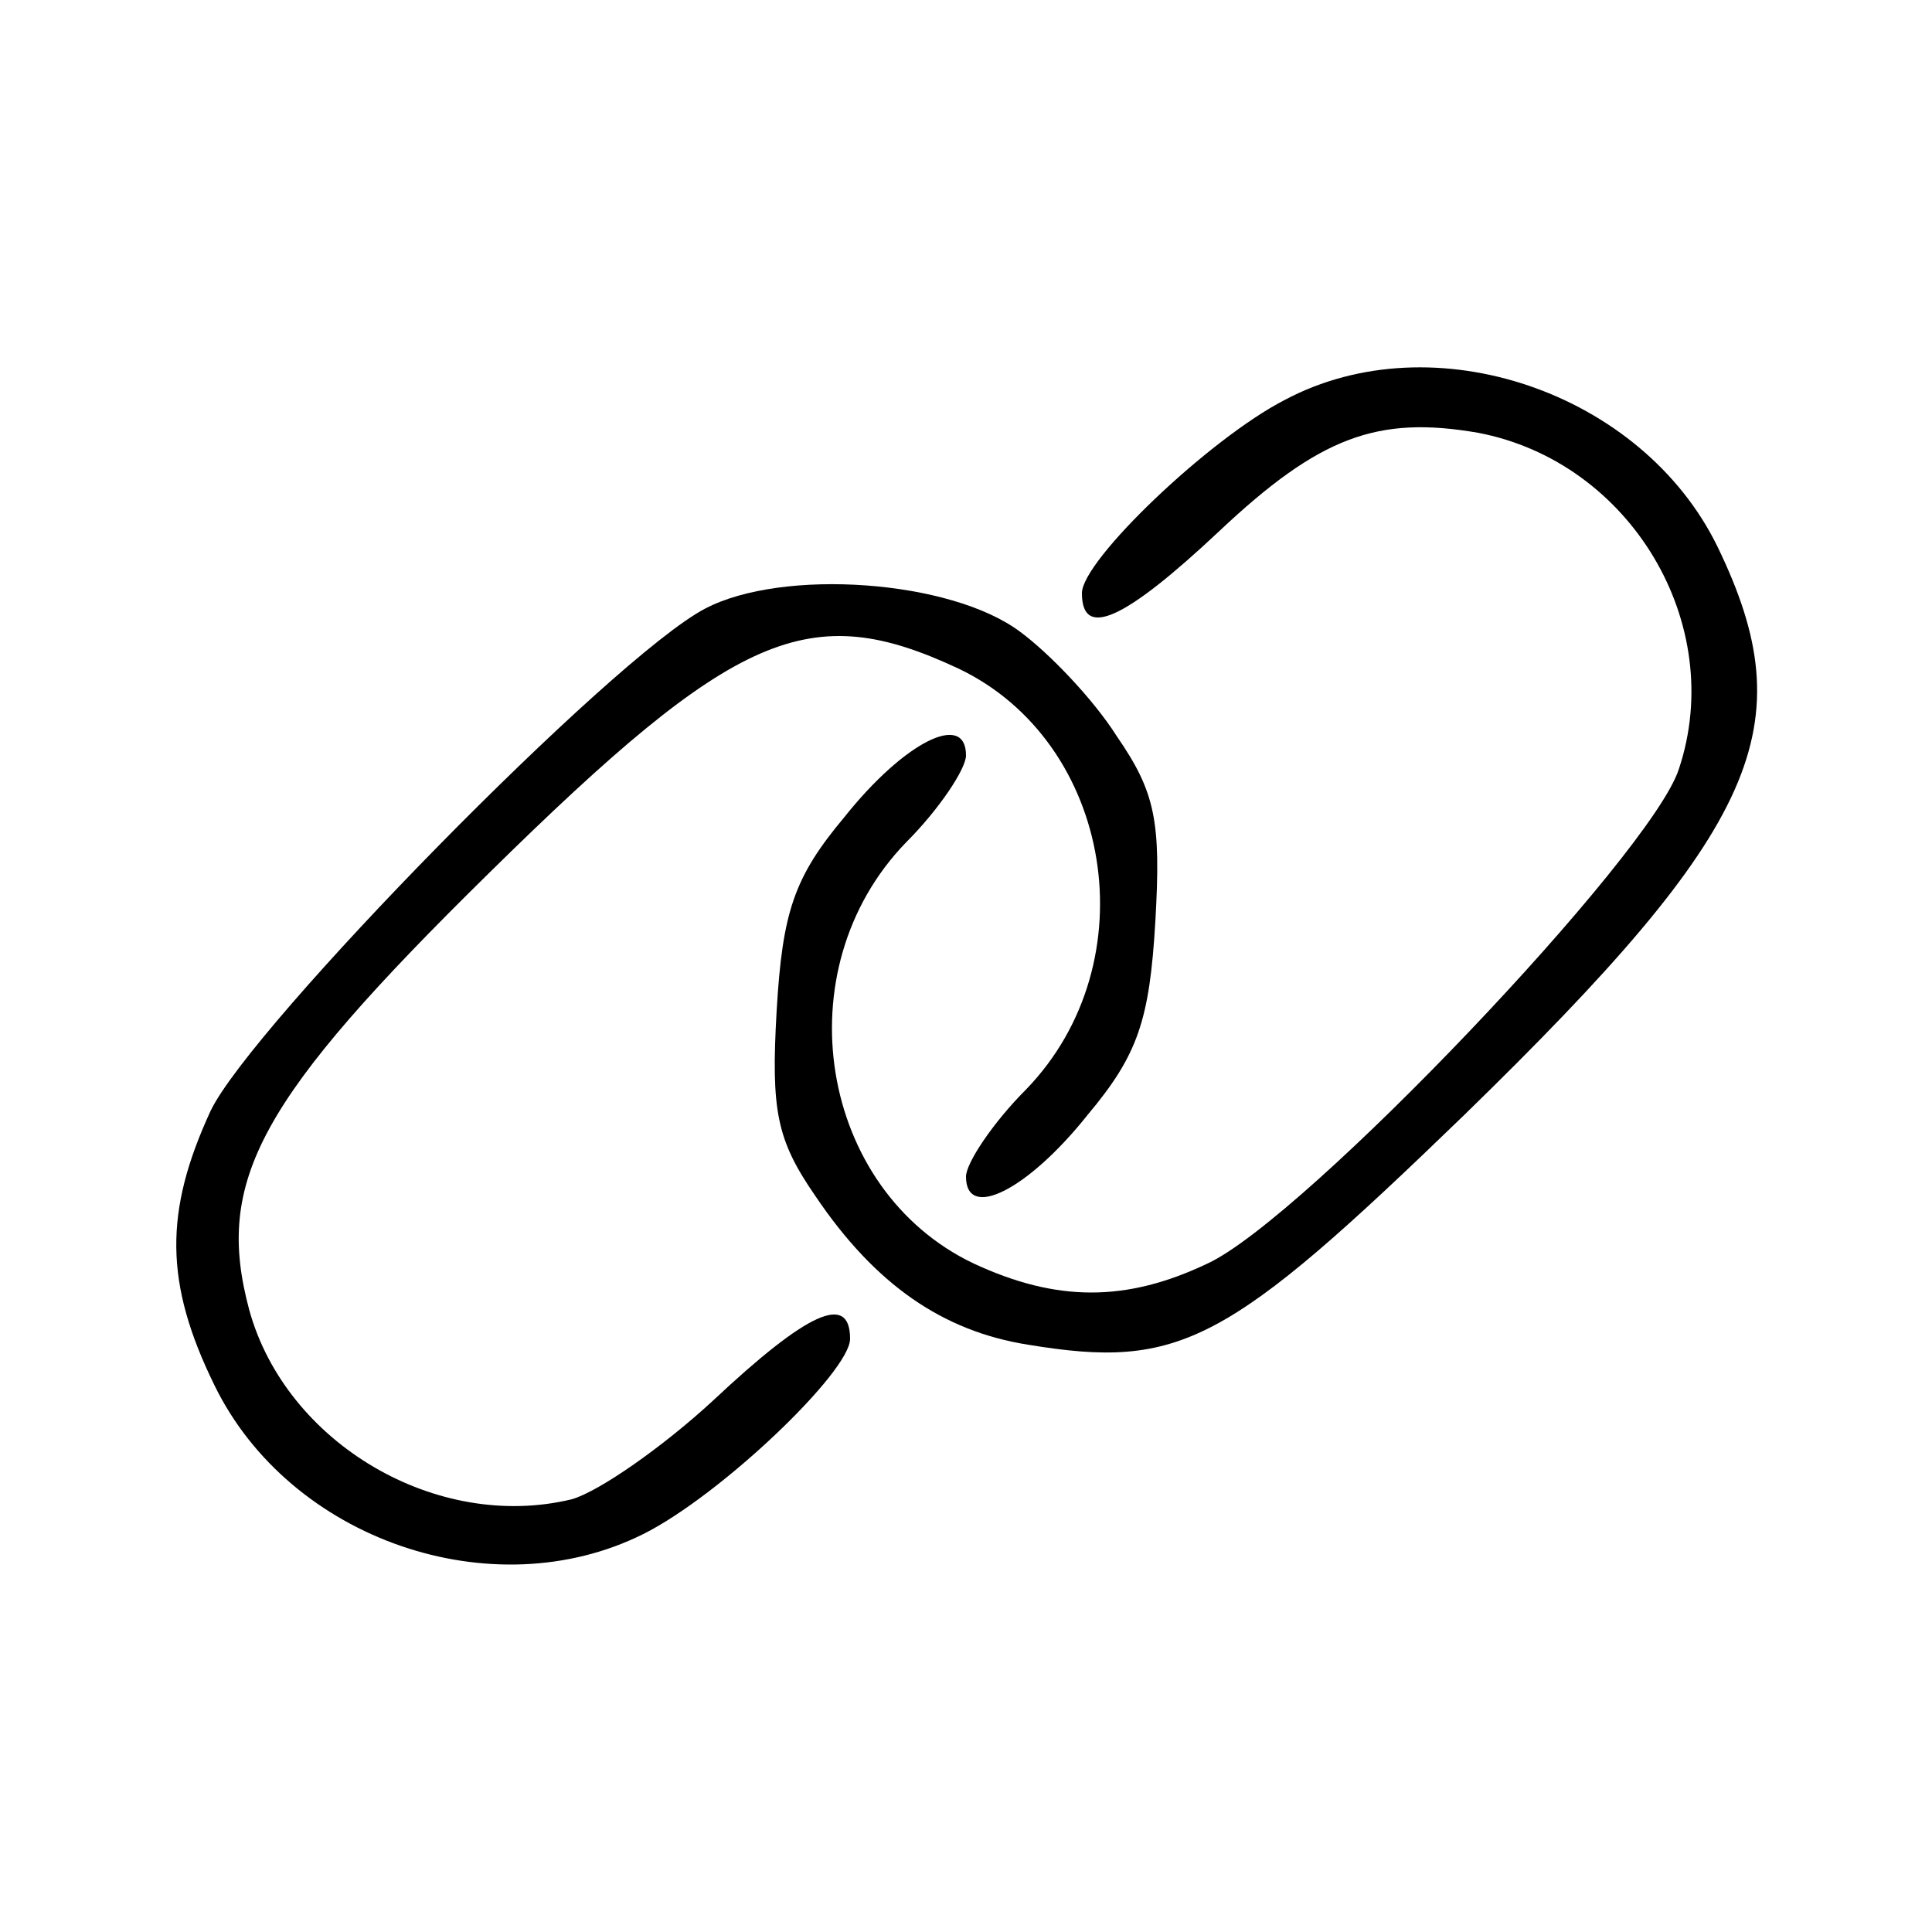
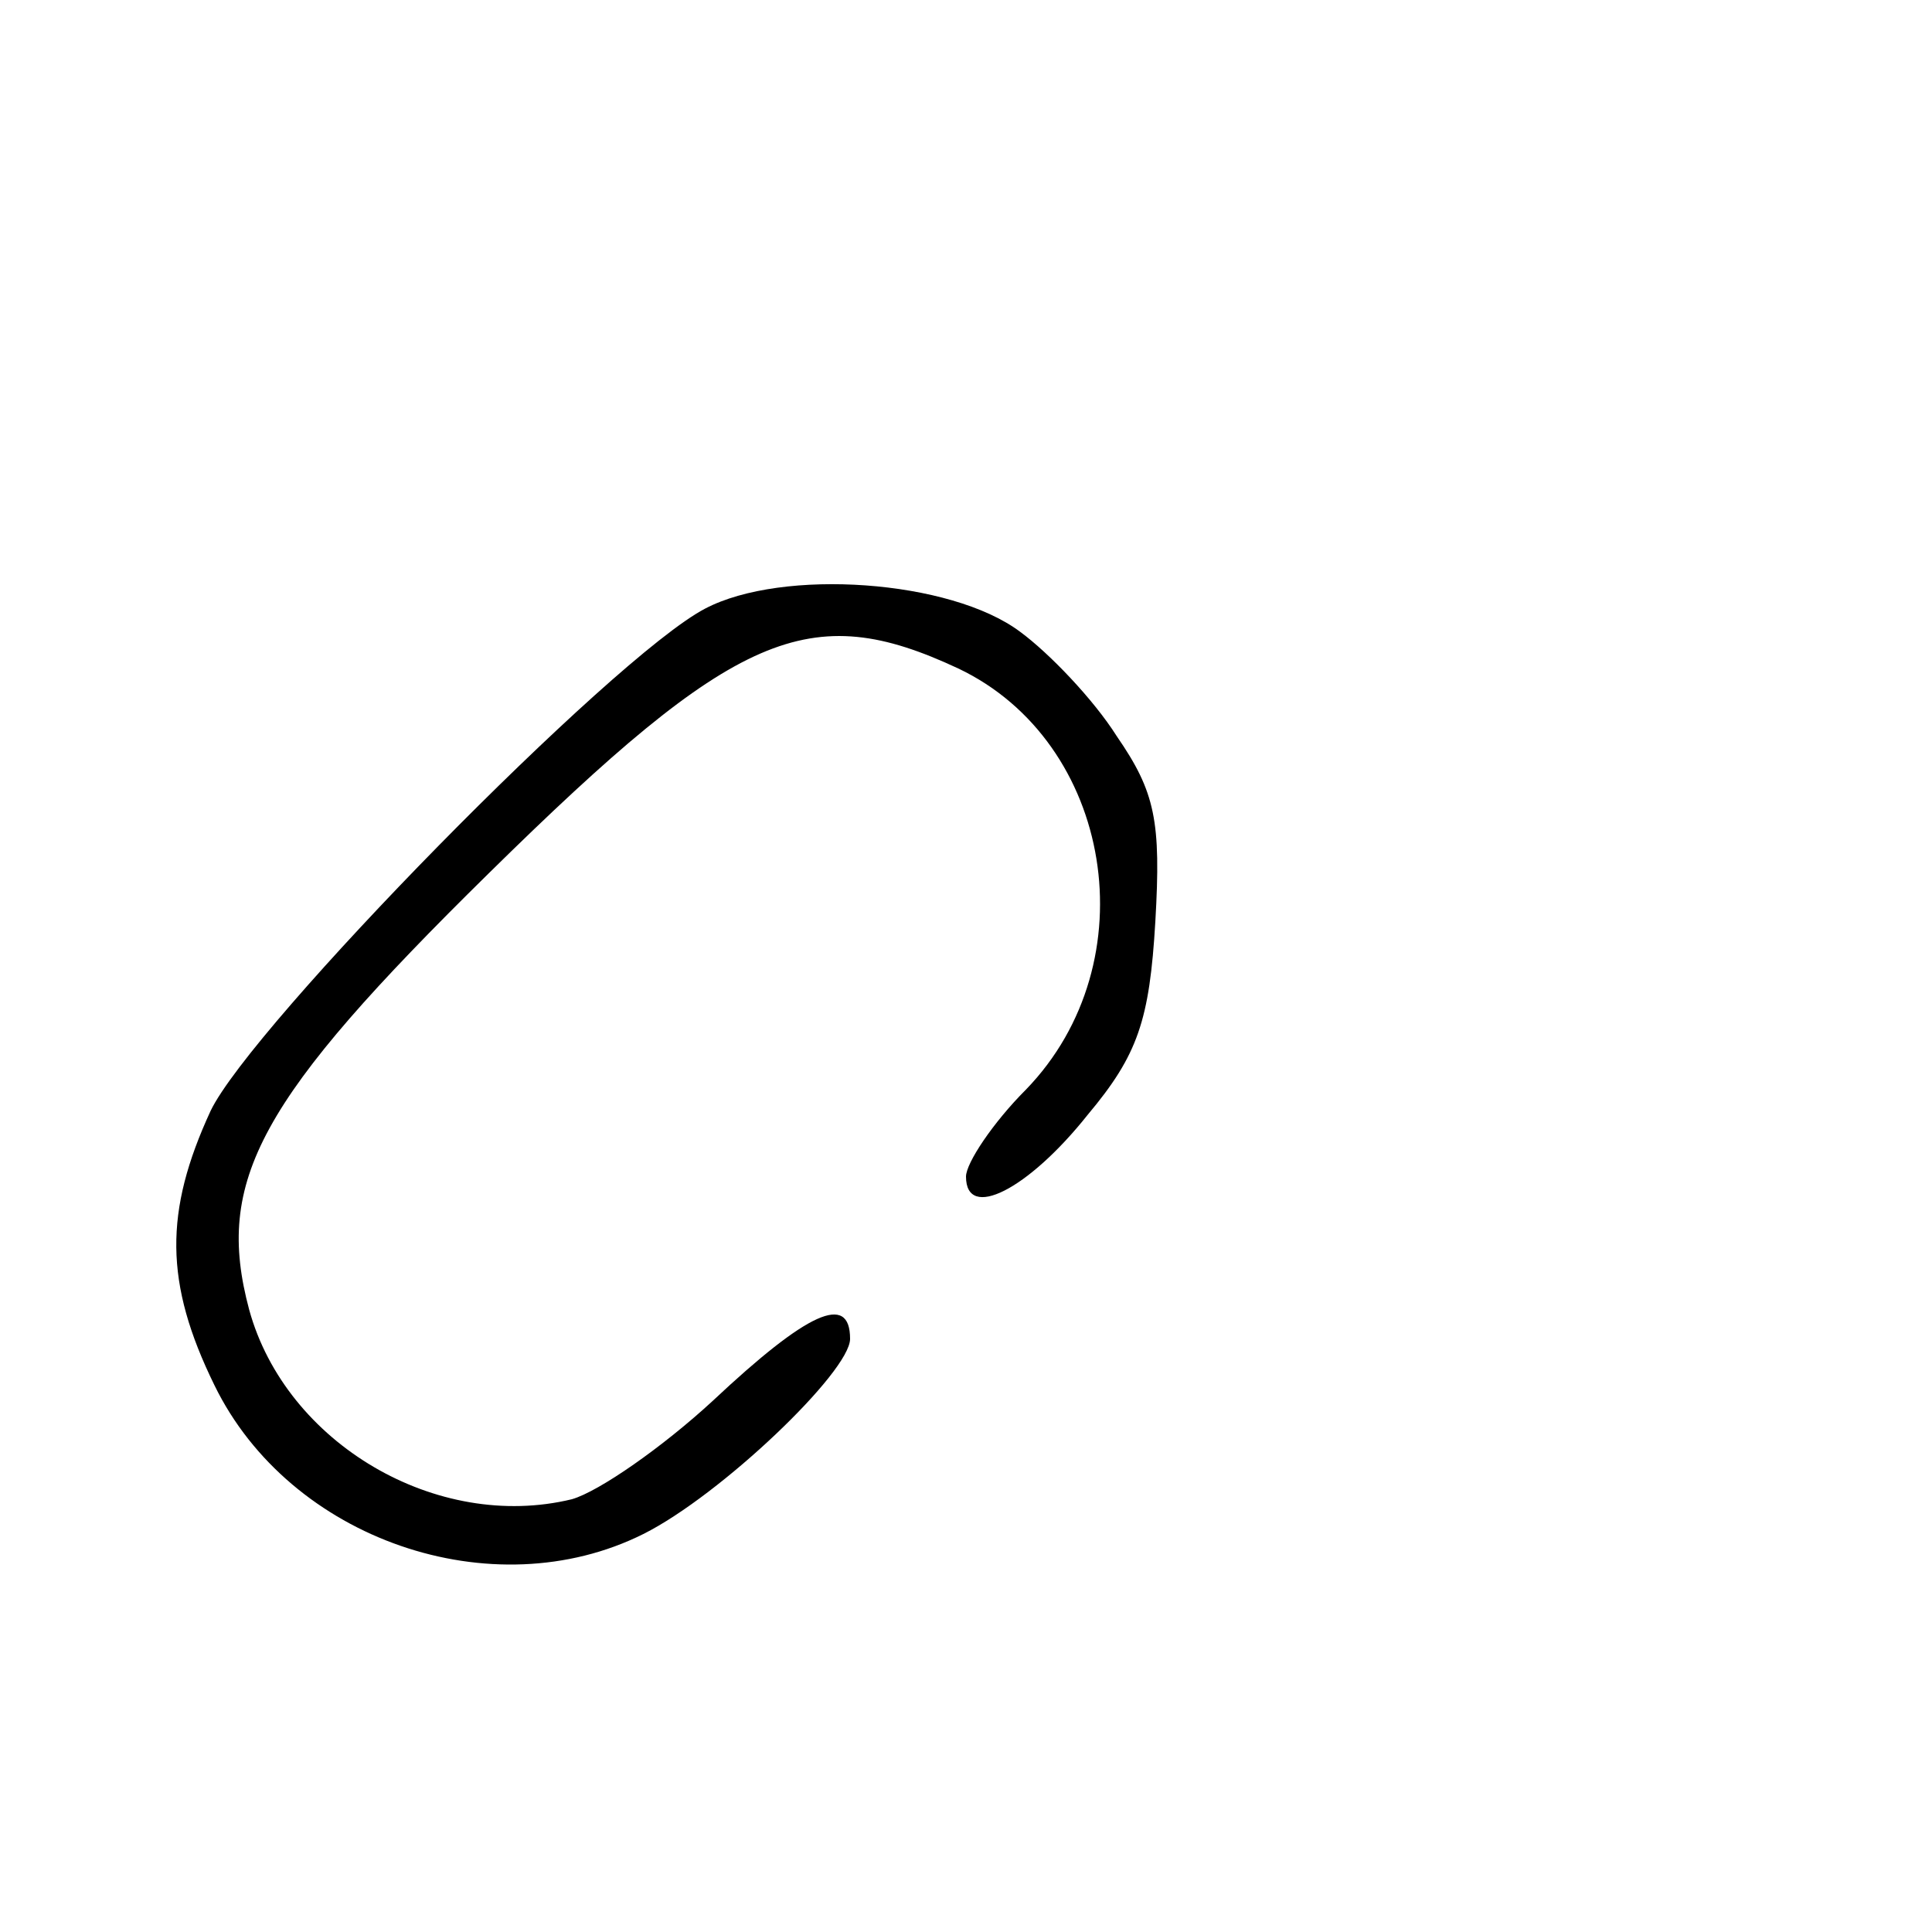
<svg xmlns="http://www.w3.org/2000/svg" version="1.0" width="100pt" height="100pt" viewBox="0 0 100 100" preserveAspectRatio="xMidYMid meet">
  <g transform="translate(0,100) scale(0.1,-0.1)" fill="#000000" stroke="none">
-     <path d="M665 793 c-39 -20 -105 -83 -105 -100 0 -24 22 -14 71 32 52 49 82 60 134 51 79 -15 129 -99 104 -174 -14 -44 -194 -233 -244 -256 -42 -20 -78 -20 -121 0 -80 38 -99 152 -35 218 17 17 31 38 31 45 0 23 -32 7 -63 -32 -26 -31 -32 -49 -35 -100 -3 -52 0 -67 20 -96 31 -46 66 -70 110 -77 79 -13 103 0 226 119 153 149 176 201 131 294 -39 80 -147 117 -224 76z" />
-     <path d="M365 685 c-48 -25 -235 -216 -256 -260 -24 -52 -24 -89 2 -142 39 -80 144 -116 222 -77 40 20 107 84 107 101 0 24 -22 14 -71 -32 -26 -24 -59 -47 -73 -51 -70 -17 -148 29 -167 98 -18 67 5 109 124 226 128 126 166 142 243 106 80 -38 99 -152 35 -218 -17 -17 -31 -38 -31 -45 0 -23 32 -7 63 32 26 31 32 49 35 100 3 52 0 67 -20 96 -12 19 -35 43 -50 54 -36 27 -123 33 -163 12z" />
+     <path d="M365 685 c-48 -25 -235 -216 -256 -260 -24 -52 -24 -89 2 -142 39 -80 144 -116 222 -77 40 20 107 84 107 101 0 24 -22 14 -71 -32 -26 -24 -59 -47 -73 -51 -70 -17 -148 29 -167 98 -18 67 5 109 124 226 128 126 166 142 243 106 80 -38 99 -152 35 -218 -17 -17 -31 -38 -31 -45 0 -23 32 -7 63 32 26 31 32 49 35 100 3 52 0 67 -20 96 -12 19 -35 43 -50 54 -36 27 -123 33 -163 12" />
  </g>
</svg>